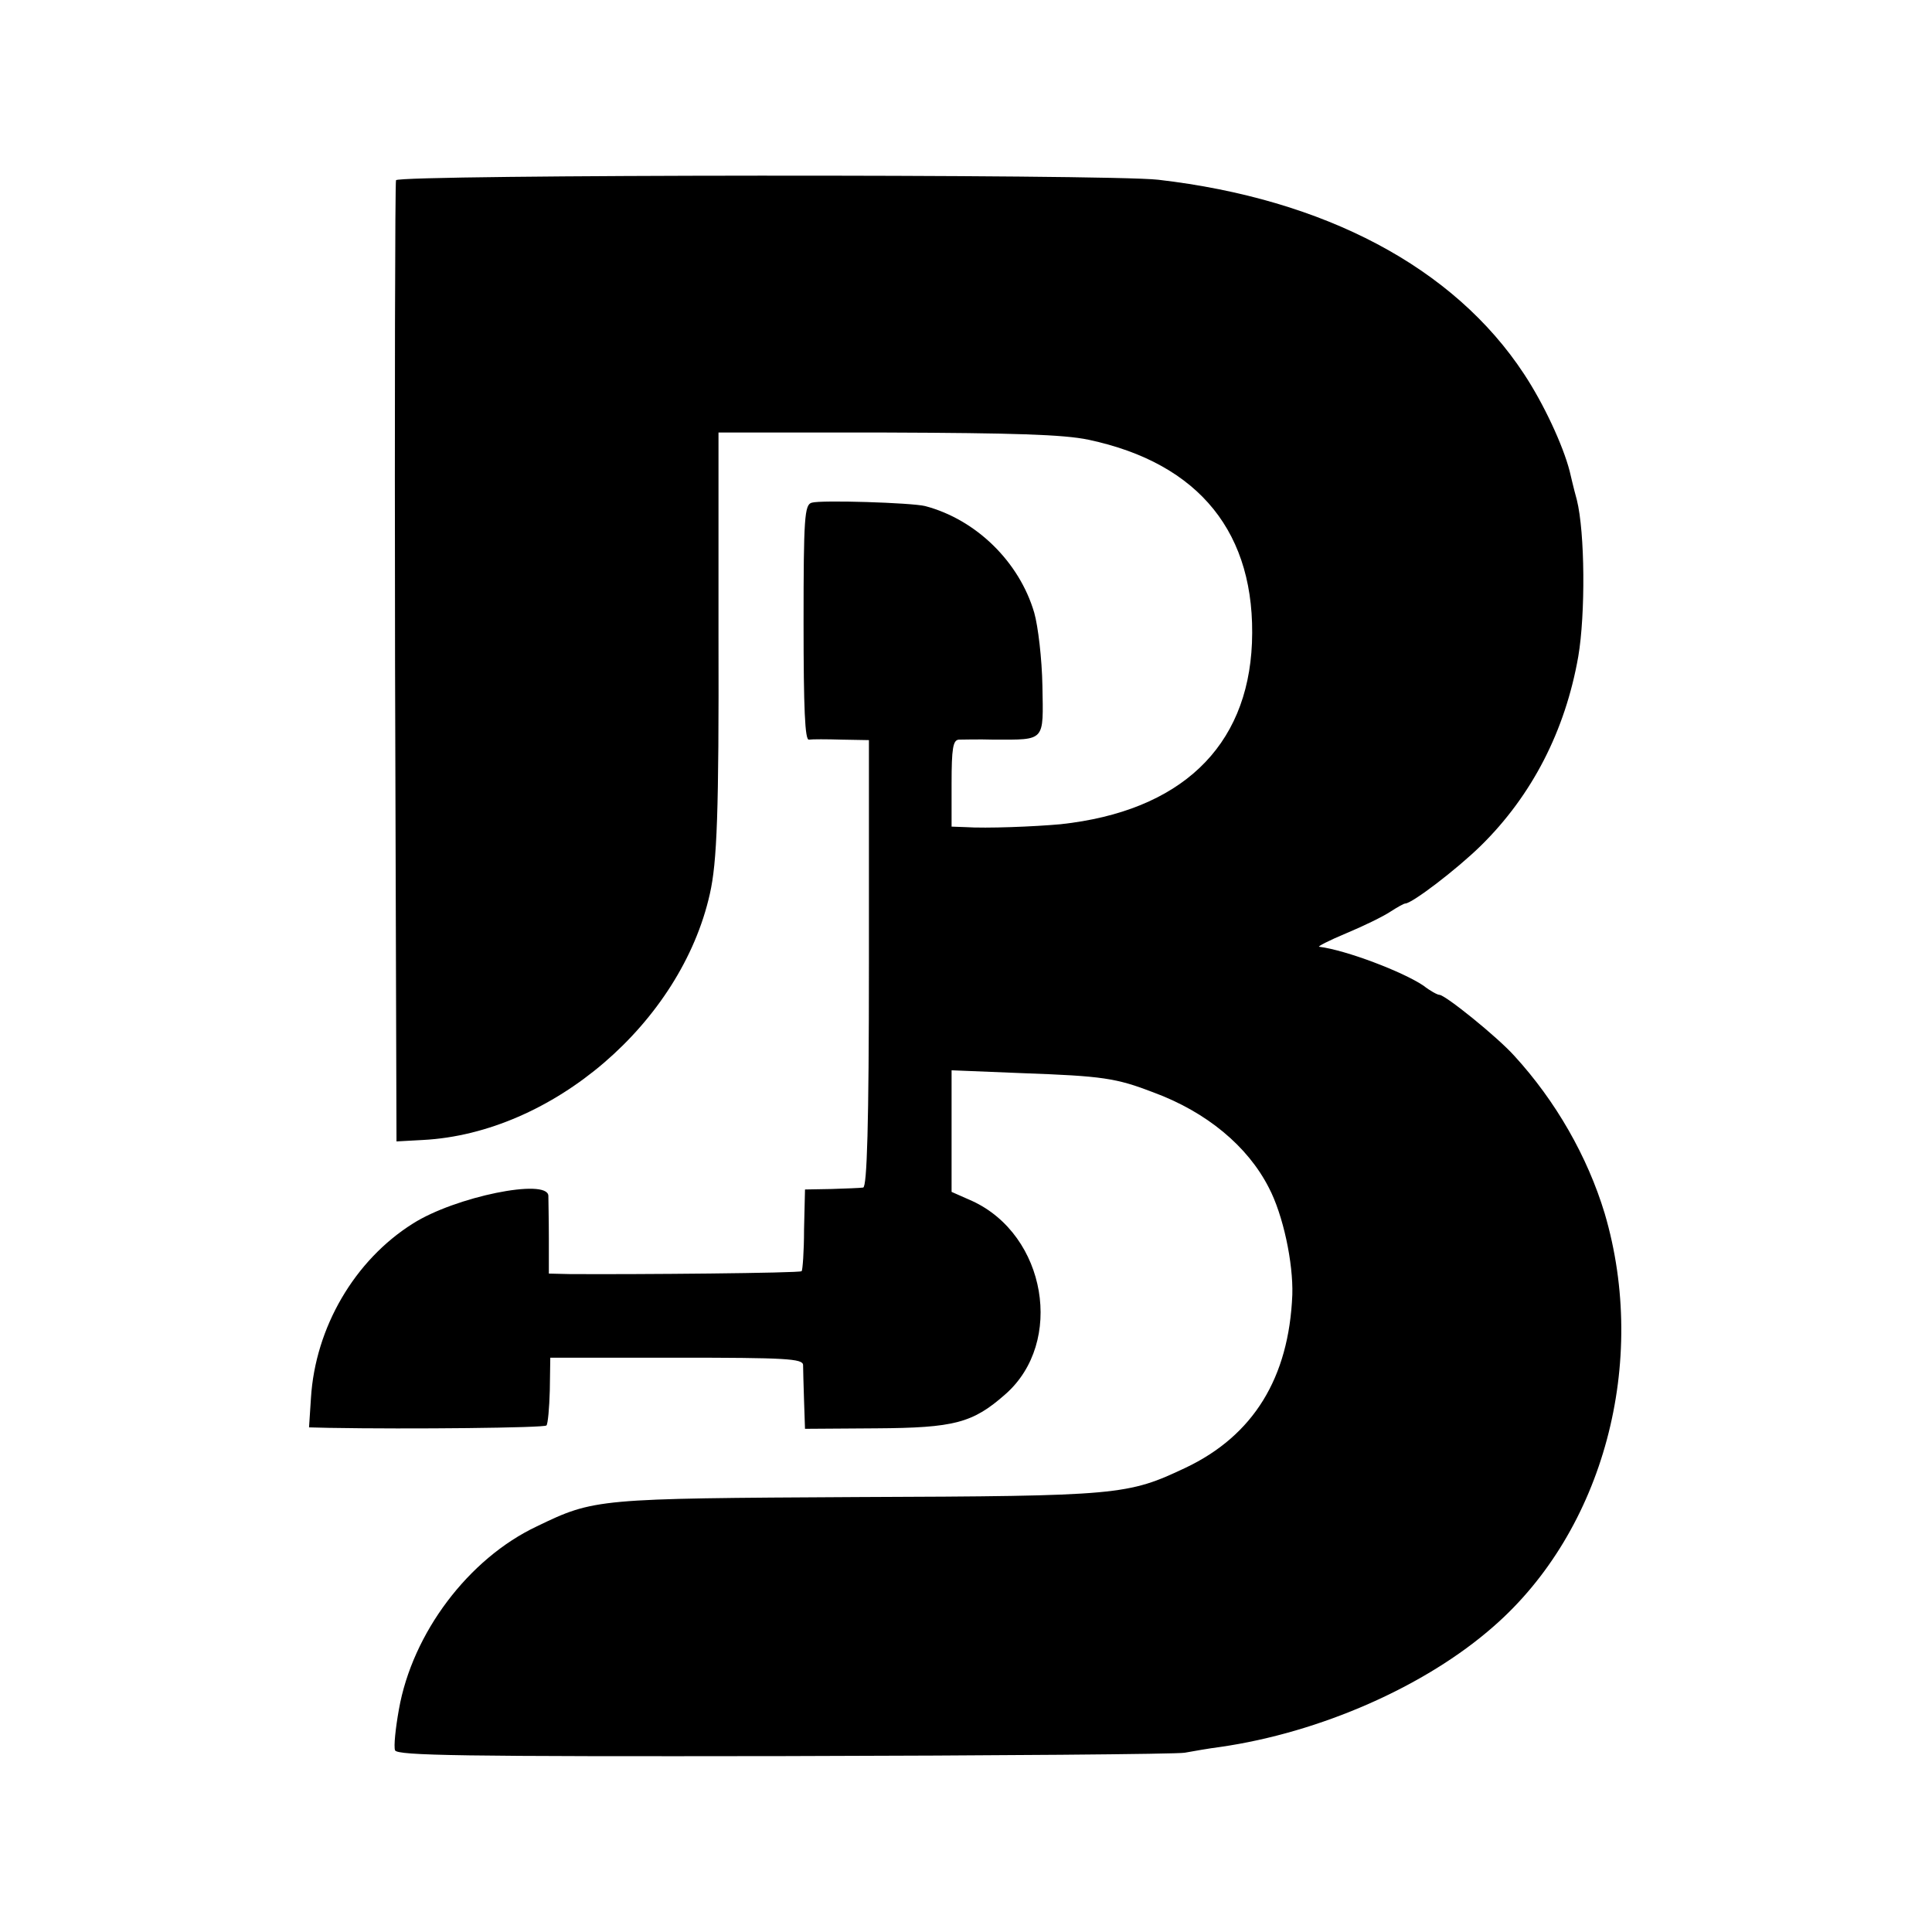
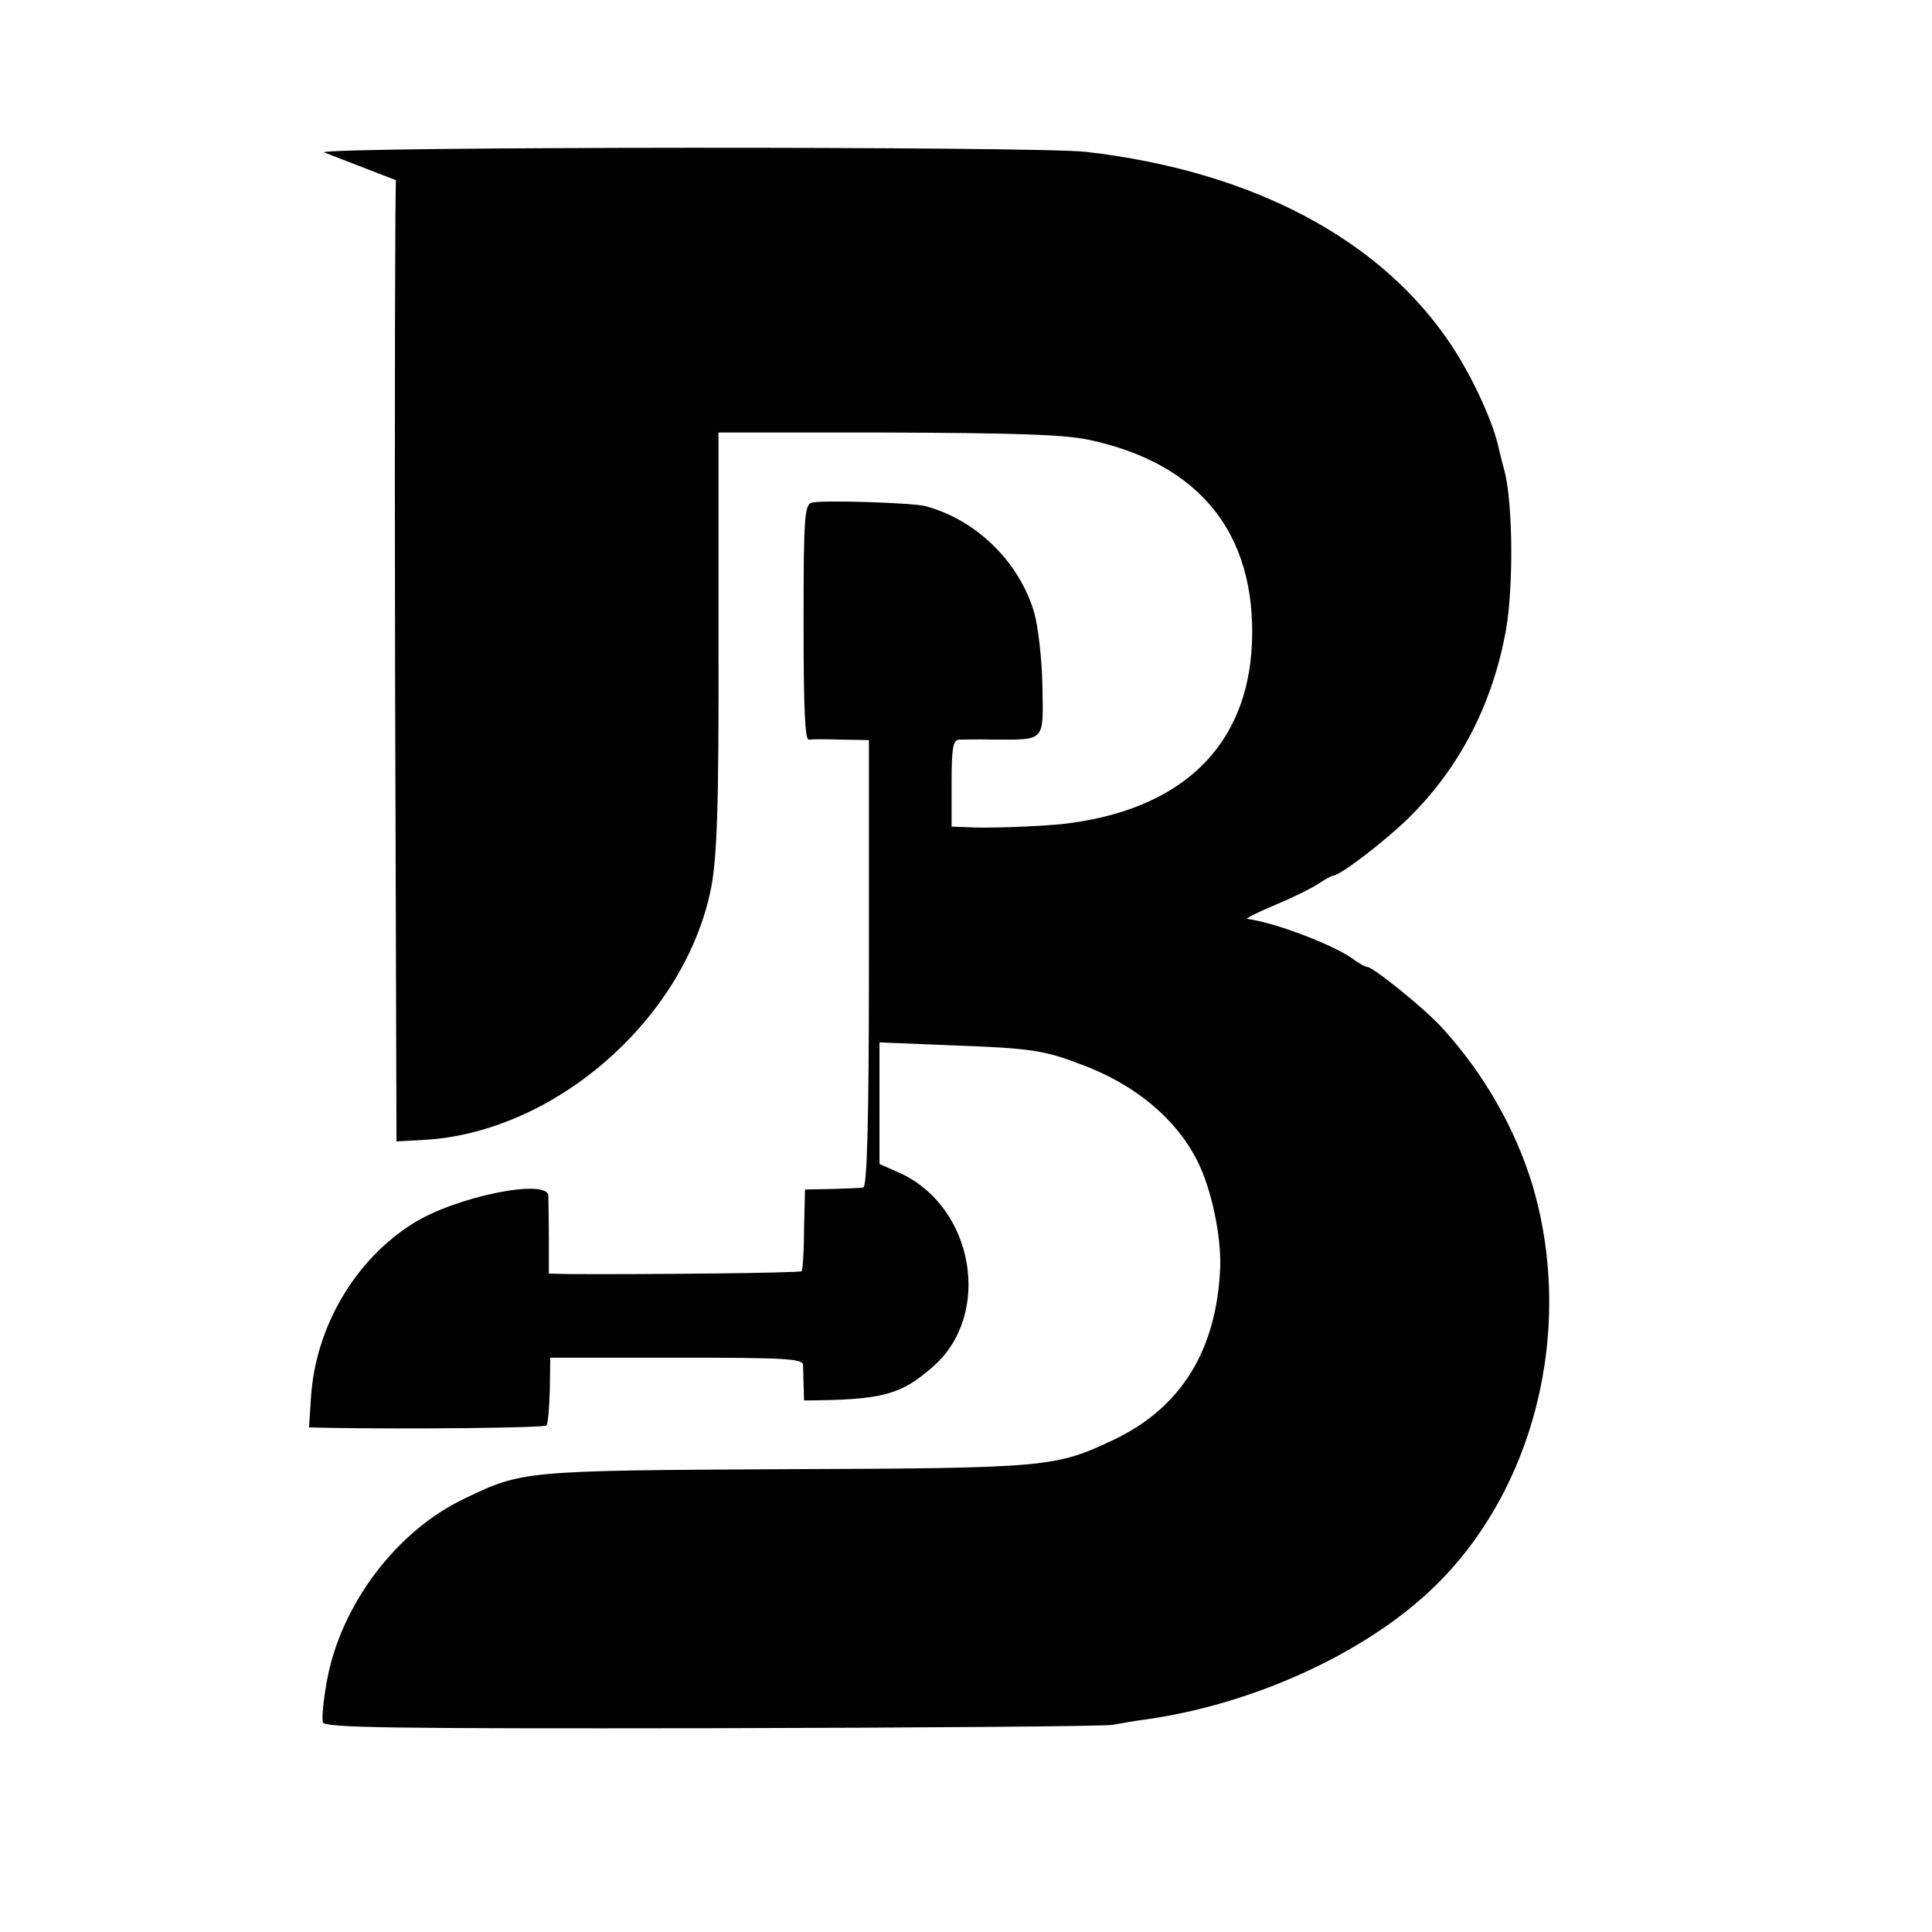
<svg xmlns="http://www.w3.org/2000/svg" version="1.0" width="402pt" height="402pt" viewBox="0 0 402 402" preserveAspectRatio="xMidYMid meet">
  <g transform="translate(0,402) scale(0.1,-0.1)" fill="#000000" stroke="none">
-     <path d="M824 3645 c-2 -5 -3 -458 -2 -1005 l3 -995 55 3 c269 14 537 244 597 512 15 66 19 169 18 538 l0 422 350 0 c264 -1 368 -4 420 -15 231 -49 349 -195 340 -423 -9 -217 -149 -350 -398 -377 -55 -5 -154 -9 -199 -6 l-28 1 0 90 c0 73 3 90 15 91 8 0 41 1 73 0 108 0 103 -5 101 112 -1 56 -9 124 -17 152 -31 106 -121 194 -227 222 -28 7 -217 13 -236 7 -15 -4 -17 -31 -17 -250 0 -180 3 -244 11 -243 7 1 37 1 69 0 l56 -1 0 -465 c0 -337 -4 -465 -12 -466 -6 -1 -36 -2 -66 -3 l-55 -1 -2 -83 c0 -46 -3 -85 -5 -87 -3 -4 -346 -7 -484 -6 l-42 1 0 73 c0 39 -1 80 -1 89 -2 37 -194 -2 -282 -58 -121 -76 -203 -216 -212 -363 l-4 -61 41 -1 c170 -3 449 0 453 5 3 3 6 36 7 73 l1 68 263 0 c227 0 262 -2 263 -15 0 -8 1 -42 2 -74 l2 -59 148 1 c163 1 201 11 269 71 123 108 85 331 -69 402 l-43 19 0 127 0 126 148 -6 c166 -6 194 -10 272 -40 111 -41 196 -112 240 -198 30 -57 51 -157 49 -223 -7 -173 -81 -293 -222 -360 -121 -57 -136 -59 -683 -61 -542 -3 -547 -3 -667 -61 -142 -67 -259 -222 -287 -381 -7 -39 -11 -77 -8 -85 5 -11 139 -13 809 -12 442 1 818 4 834 7 17 3 50 9 74 12 208 30 427 126 569 251 229 200 322 550 231 859 -36 119 -102 234 -188 328 -36 40 -144 127 -156 127 -4 0 -19 8 -33 19 -43 29 -161 74 -217 81 -5 0 20 13 56 28 36 15 77 35 92 45 14 9 28 17 31 17 14 0 107 71 157 120 107 105 176 240 203 394 15 88 14 258 -3 326 -7 25 -13 52 -15 60 -14 54 -54 140 -95 202 -146 222 -415 364 -761 404 -104 12 -1582 11 -1586 -1z" />
+     <path d="M824 3645 c-2 -5 -3 -458 -2 -1005 l3 -995 55 3 c269 14 537 244 597 512 15 66 19 169 18 538 l0 422 350 0 c264 -1 368 -4 420 -15 231 -49 349 -195 340 -423 -9 -217 -149 -350 -398 -377 -55 -5 -154 -9 -199 -6 l-28 1 0 90 c0 73 3 90 15 91 8 0 41 1 73 0 108 0 103 -5 101 112 -1 56 -9 124 -17 152 -31 106 -121 194 -227 222 -28 7 -217 13 -236 7 -15 -4 -17 -31 -17 -250 0 -180 3 -244 11 -243 7 1 37 1 69 0 l56 -1 0 -465 c0 -337 -4 -465 -12 -466 -6 -1 -36 -2 -66 -3 l-55 -1 -2 -83 c0 -46 -3 -85 -5 -87 -3 -4 -346 -7 -484 -6 l-42 1 0 73 c0 39 -1 80 -1 89 -2 37 -194 -2 -282 -58 -121 -76 -203 -216 -212 -363 l-4 -61 41 -1 c170 -3 449 0 453 5 3 3 6 36 7 73 l1 68 263 0 c227 0 262 -2 263 -15 0 -8 1 -42 2 -74 c163 1 201 11 269 71 123 108 85 331 -69 402 l-43 19 0 127 0 126 148 -6 c166 -6 194 -10 272 -40 111 -41 196 -112 240 -198 30 -57 51 -157 49 -223 -7 -173 -81 -293 -222 -360 -121 -57 -136 -59 -683 -61 -542 -3 -547 -3 -667 -61 -142 -67 -259 -222 -287 -381 -7 -39 -11 -77 -8 -85 5 -11 139 -13 809 -12 442 1 818 4 834 7 17 3 50 9 74 12 208 30 427 126 569 251 229 200 322 550 231 859 -36 119 -102 234 -188 328 -36 40 -144 127 -156 127 -4 0 -19 8 -33 19 -43 29 -161 74 -217 81 -5 0 20 13 56 28 36 15 77 35 92 45 14 9 28 17 31 17 14 0 107 71 157 120 107 105 176 240 203 394 15 88 14 258 -3 326 -7 25 -13 52 -15 60 -14 54 -54 140 -95 202 -146 222 -415 364 -761 404 -104 12 -1582 11 -1586 -1z" />
  </g>
</svg>